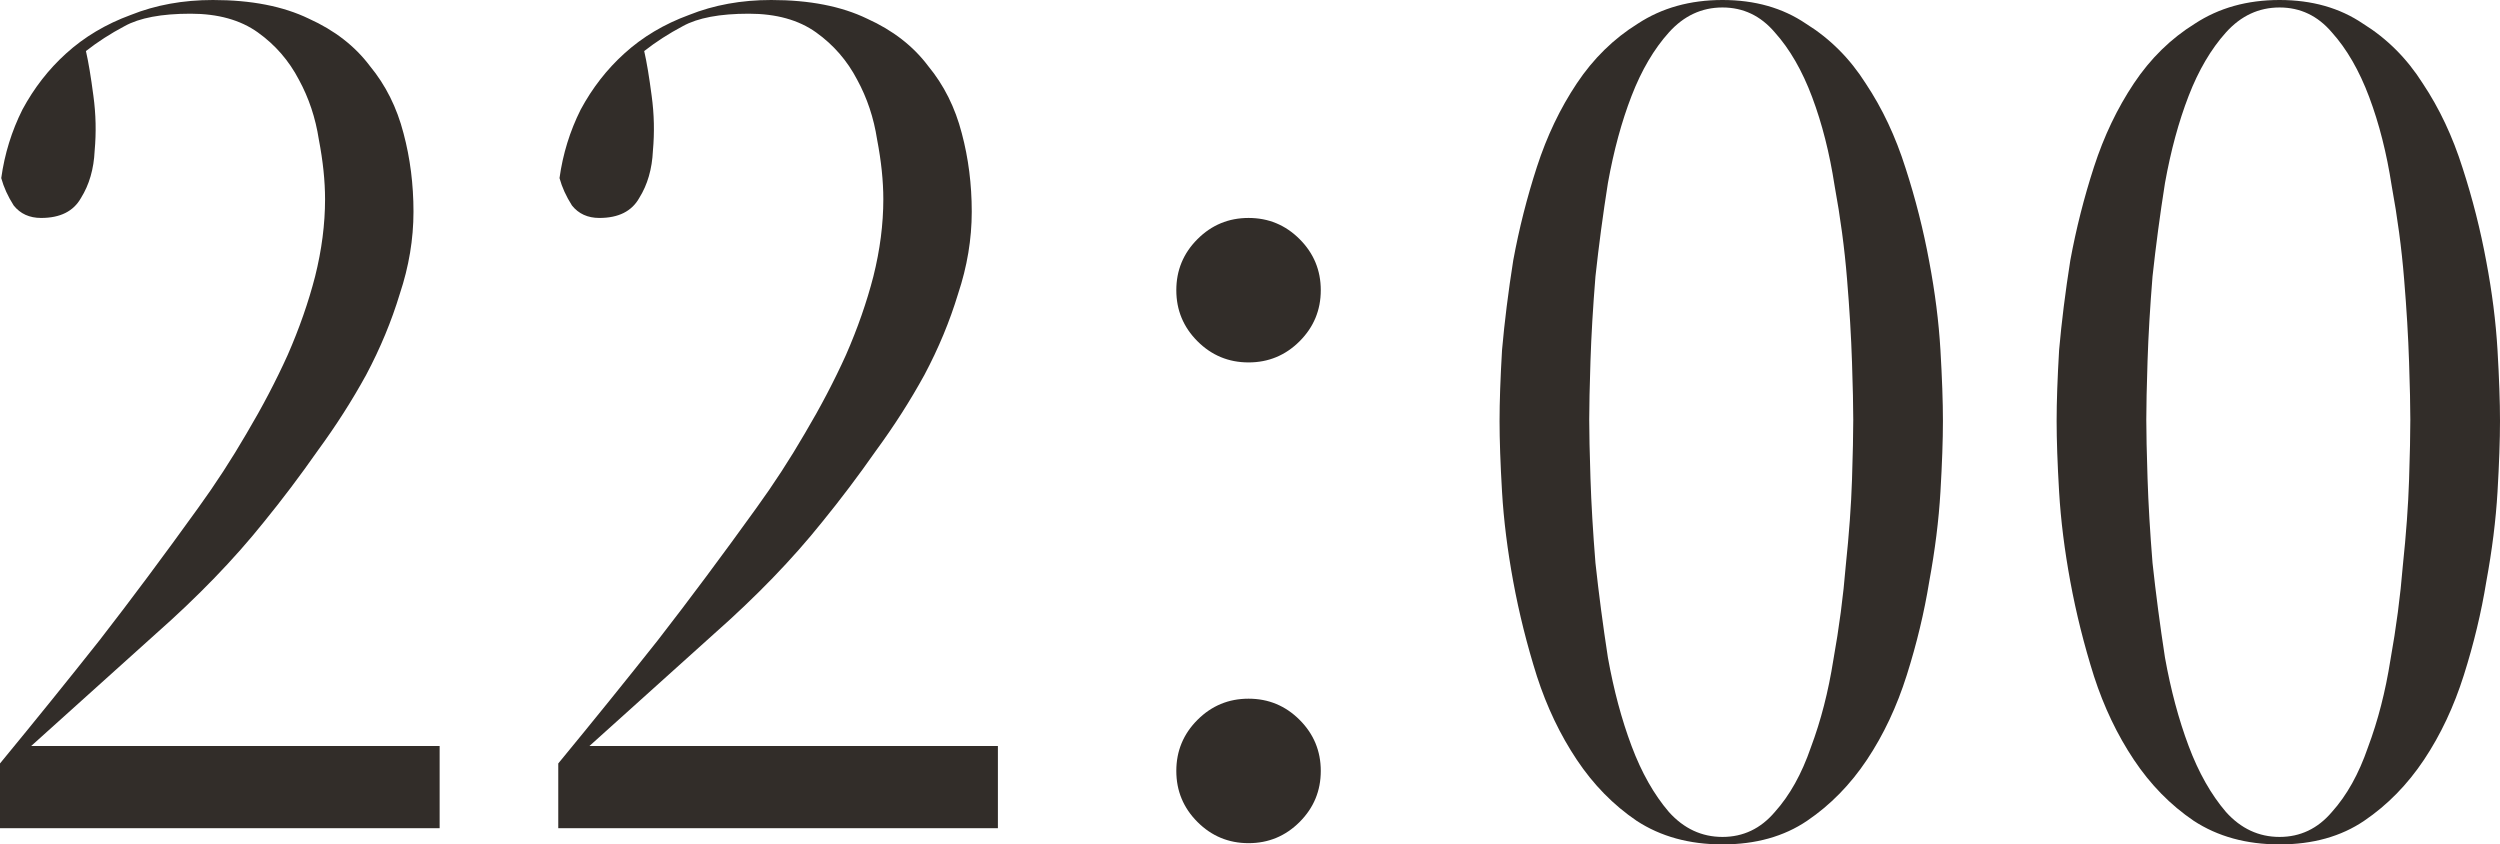
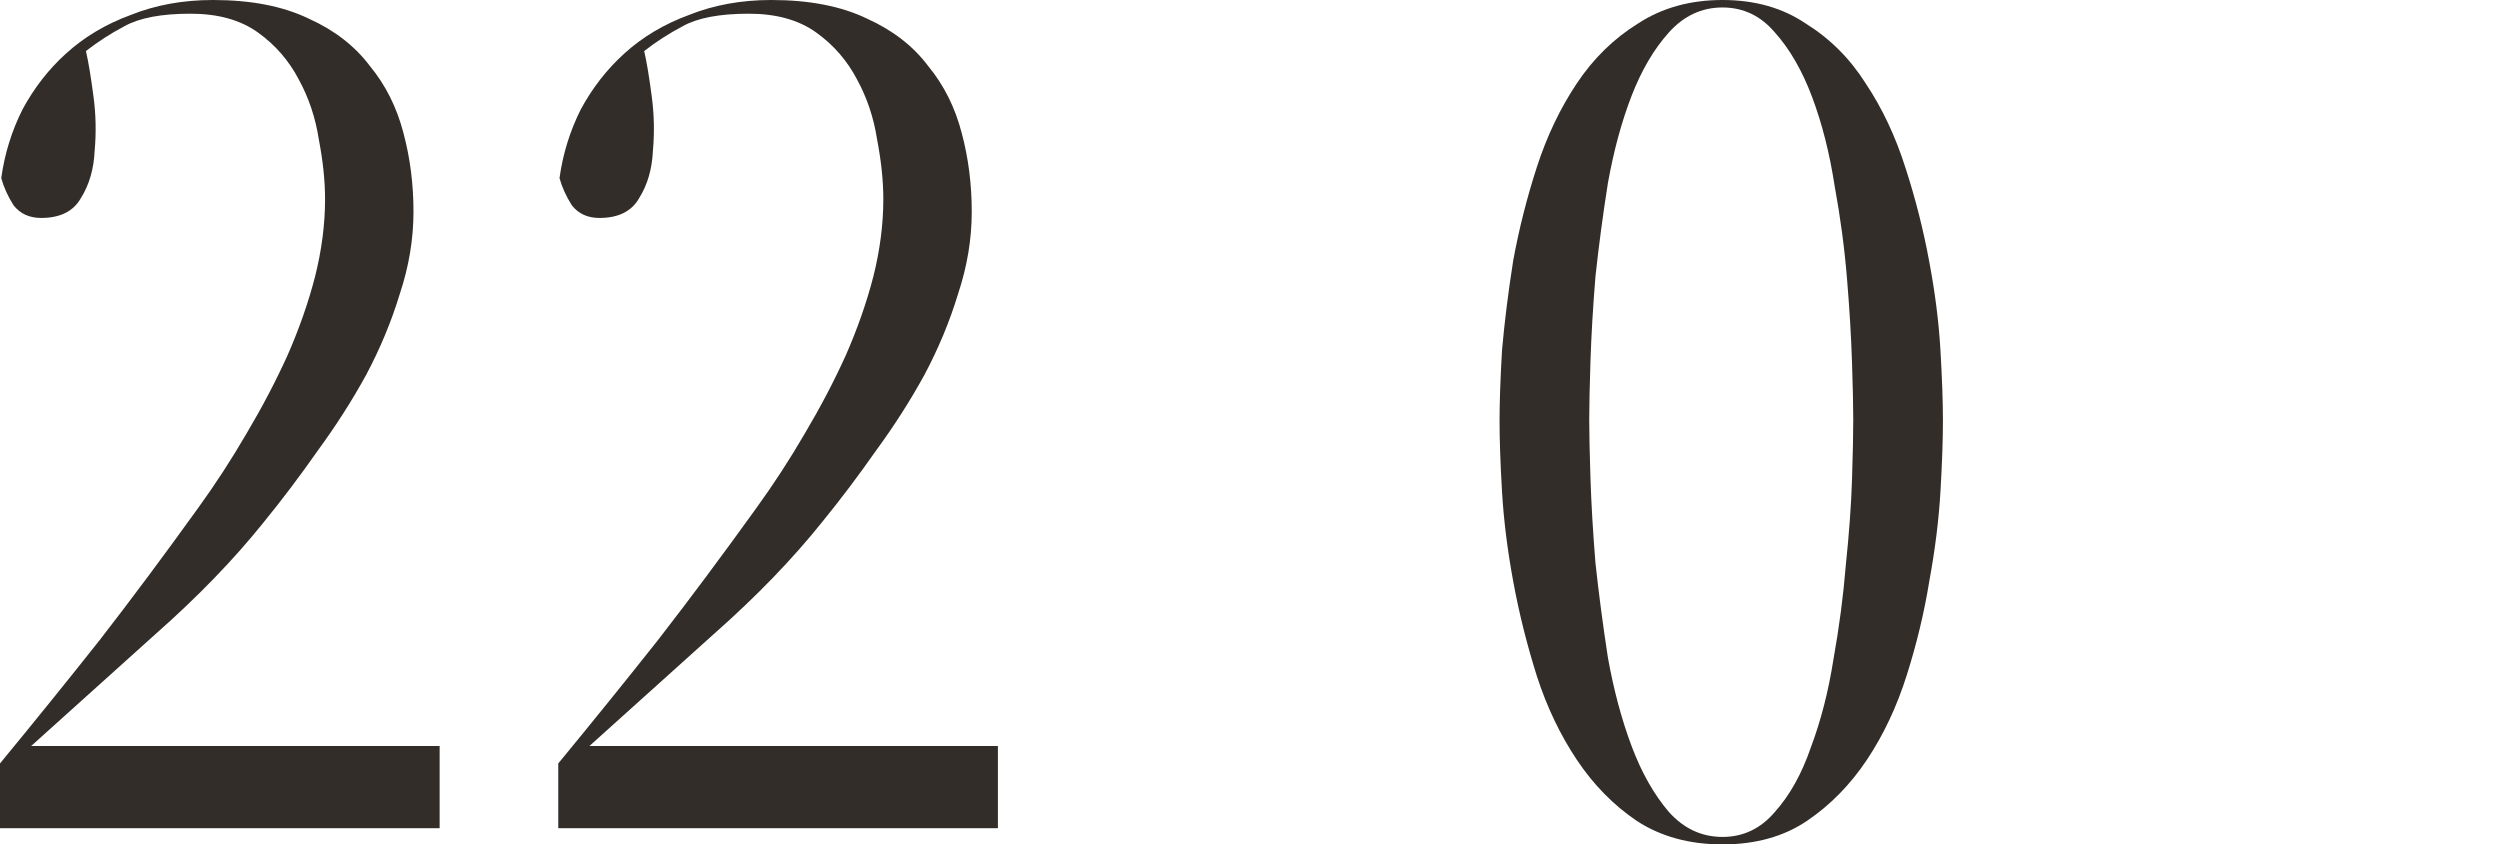
<svg xmlns="http://www.w3.org/2000/svg" viewBox="0 0 48.176 16.272" fill="none">
  <path d="M0 14.712C0.672 13.896 1.312 13.104 1.92 12.336C2.528 11.552 3.16 10.704 3.816 9.792C4.152 9.328 4.464 8.848 4.752 8.352C5.056 7.84 5.32 7.336 5.544 6.84C5.768 6.328 5.944 5.824 6.072 5.328C6.2 4.816 6.264 4.32 6.264 3.84C6.264 3.488 6.224 3.104 6.144 2.688C6.08 2.272 5.952 1.888 5.76 1.536C5.568 1.168 5.304 0.864 4.968 0.624C4.632 0.384 4.2 0.264 3.672 0.264C3.112 0.264 2.688 0.344 2.4 0.504C2.128 0.648 1.88 0.808 1.656 0.984C1.704 1.192 1.752 1.48 1.8 1.848C1.848 2.2 1.856 2.552 1.824 2.904C1.808 3.256 1.72 3.56 1.56 3.816C1.416 4.072 1.16 4.2 0.792 4.2C0.568 4.2 0.392 4.12 0.264 3.96C0.152 3.784 0.072 3.608 0.024 3.432C0.088 2.968 0.224 2.528 0.432 2.112C0.656 1.696 0.936 1.336 1.272 1.032C1.624 0.712 2.04 0.464 2.52 0.288C3 0.096 3.528 0 4.104 0C4.84 0 5.456 0.12 5.952 0.36C6.448 0.584 6.84 0.888 7.128 1.272C7.432 1.64 7.648 2.072 7.776 2.568C7.904 3.048 7.968 3.552 7.968 4.08C7.968 4.608 7.88 5.136 7.704 5.664C7.544 6.192 7.328 6.712 7.056 7.224C6.784 7.72 6.472 8.208 6.12 8.688C5.784 9.168 5.44 9.624 5.088 10.056C4.512 10.776 3.816 11.496 3 12.216C2.2 12.936 1.4 13.656 0.6 14.376H8.472V15.96H0V14.712Z" fill="#322D29" />
  <path d="M10.758 14.712C11.43 13.896 12.07 13.104 12.678 12.336C13.286 11.552 13.918 10.704 14.574 9.792C14.91 9.328 15.222 8.848 15.51 8.352C15.814 7.84 16.078 7.336 16.302 6.84C16.526 6.328 16.702 5.824 16.83 5.328C16.958 4.816 17.022 4.32 17.022 3.84C17.022 3.488 16.982 3.104 16.902 2.688C16.838 2.272 16.71 1.888 16.518 1.536C16.326 1.168 16.062 0.864 15.726 0.624C15.39 0.384 14.958 0.264 14.43 0.264C13.87 0.264 13.446 0.344 13.158 0.504C12.886 0.648 12.638 0.808 12.414 0.984C12.462 1.192 12.51 1.48 12.558 1.848C12.606 2.2 12.614 2.552 12.582 2.904C12.566 3.256 12.478 3.56 12.318 3.816C12.174 4.072 11.918 4.2 11.55 4.2C11.326 4.2 11.15 4.12 11.022 3.96C10.91 3.784 10.83 3.608 10.782 3.432C10.846 2.968 10.982 2.528 11.19 2.112C11.414 1.696 11.694 1.336 12.03 1.032C12.382 0.712 12.798 0.464 13.278 0.288C13.758 0.096 14.286 0 14.862 0C15.598 0 16.214 0.12 16.71 0.36C17.206 0.584 17.598 0.888 17.886 1.272C18.19 1.64 18.406 2.072 18.534 2.568C18.662 3.048 18.726 3.552 18.726 4.08C18.726 4.608 18.638 5.136 18.462 5.664C18.302 6.192 18.086 6.712 17.814 7.224C17.542 7.72 17.23 8.208 16.878 8.688C16.542 9.168 16.198 9.624 15.846 10.056C15.27 10.776 14.574 11.496 13.758 12.216C12.958 12.936 12.158 13.656 11.358 14.376H19.23V15.96H10.758V14.712Z" fill="#322D29" />
-   <path d="M25.452 14.856C25.452 15.24 25.316 15.568 25.044 15.84C24.772 16.112 24.444 16.248 24.06 16.248C23.676 16.248 23.348 16.112 23.076 15.84C22.804 15.568 22.668 15.24 22.668 14.856C22.668 14.472 22.804 14.144 23.076 13.872C23.348 13.6 23.676 13.464 24.06 13.464C24.444 13.464 24.772 13.6 25.044 13.872C25.316 14.144 25.452 14.472 25.452 14.856ZM25.452 5.592C25.452 5.976 25.316 6.304 25.044 6.576C24.772 6.848 24.444 6.984 24.06 6.984C23.676 6.984 23.348 6.848 23.076 6.576C22.804 6.304 22.668 5.976 22.668 5.592C22.668 5.208 22.804 4.88 23.076 4.608C23.348 4.336 23.676 4.2 24.06 4.2C24.444 4.2 24.772 4.336 25.044 4.608C25.316 4.88 25.452 5.208 25.452 5.592Z" fill="#322D29" />
  <path d="M33.193 16.128C33.593 16.128 33.929 15.968 34.201 15.648C34.489 15.328 34.721 14.912 34.897 14.4C35.089 13.888 35.233 13.328 35.329 12.72C35.441 12.096 35.521 11.488 35.569 10.896C35.633 10.288 35.673 9.736 35.689 9.24C35.705 8.744 35.713 8.36 35.713 8.088C35.713 7.832 35.705 7.464 35.689 6.984C35.673 6.488 35.641 5.952 35.593 5.376C35.545 4.784 35.465 4.184 35.353 3.576C35.257 2.952 35.113 2.384 34.921 1.872C34.729 1.36 34.489 0.944 34.201 0.624C33.929 0.304 33.593 0.144 33.193 0.144C32.793 0.144 32.449 0.304 32.161 0.624C31.873 0.944 31.633 1.352 31.441 1.848C31.249 2.344 31.097 2.904 30.985 3.528C30.889 4.136 30.809 4.736 30.745 5.328C30.697 5.92 30.665 6.464 30.649 6.96C30.633 7.456 30.625 7.832 30.625 8.088C30.625 8.344 30.633 8.72 30.649 9.216C30.665 9.712 30.697 10.256 30.745 10.848C30.809 11.44 30.889 12.048 30.985 12.672C31.097 13.296 31.249 13.864 31.441 14.376C31.633 14.888 31.873 15.312 32.161 15.648C32.449 15.968 32.793 16.128 33.193 16.128ZM33.193 0C33.817 0 34.353 0.152 34.801 0.456C35.265 0.744 35.649 1.128 35.953 1.608C36.273 2.088 36.529 2.632 36.721 3.24C36.913 3.832 37.065 4.432 37.177 5.04C37.289 5.632 37.361 6.2 37.393 6.744C37.425 7.288 37.441 7.744 37.441 8.112C37.441 8.48 37.425 8.936 37.393 9.48C37.361 10.024 37.289 10.6 37.177 11.208C37.081 11.8 36.937 12.4 36.745 13.008C36.553 13.616 36.297 14.16 35.977 14.64C35.657 15.12 35.273 15.512 34.825 15.816C34.377 16.12 33.833 16.272 33.193 16.272C32.553 16.272 32.001 16.12 31.537 15.816C31.089 15.512 30.705 15.12 30.385 14.64C30.065 14.16 29.809 13.624 29.617 13.032C29.425 12.424 29.273 11.816 29.161 11.208C29.049 10.6 28.977 10.024 28.945 9.48C28.913 8.936 28.897 8.48 28.897 8.112C28.897 7.744 28.913 7.288 28.945 6.744C28.993 6.2 29.065 5.624 29.161 5.016C29.273 4.408 29.425 3.808 29.617 3.216C29.809 2.624 30.065 2.088 30.385 1.608C30.705 1.128 31.097 0.744 31.561 0.456C32.025 0.152 32.569 0 33.193 0Z" fill="#322D29" />
-   <path d="M43.928 16.128C44.328 16.128 44.664 15.968 44.936 15.648C45.224 15.328 45.456 14.912 45.632 14.4C45.824 13.888 45.968 13.328 46.064 12.72C46.176 12.096 46.256 11.488 46.304 10.896C46.368 10.288 46.408 9.736 46.424 9.24C46.44 8.744 46.448 8.36 46.448 8.088C46.448 7.832 46.44 7.464 46.424 6.984C46.408 6.488 46.376 5.952 46.328 5.376C46.28 4.784 46.2 4.184 46.088 3.576C45.992 2.952 45.848 2.384 45.656 1.872C45.464 1.36 45.224 0.944 44.936 0.624C44.664 0.304 44.328 0.144 43.928 0.144C43.528 0.144 43.184 0.304 42.896 0.624C42.608 0.944 42.368 1.352 42.176 1.848C41.984 2.344 41.832 2.904 41.72 3.528C41.624 4.136 41.544 4.736 41.48 5.328C41.432 5.92 41.4 6.464 41.384 6.96C41.368 7.456 41.36 7.832 41.36 8.088C41.36 8.344 41.368 8.72 41.384 9.216C41.4 9.712 41.432 10.256 41.48 10.848C41.544 11.44 41.624 12.048 41.72 12.672C41.832 13.296 41.984 13.864 42.176 14.376C42.368 14.888 42.608 15.312 42.896 15.648C43.184 15.968 43.528 16.128 43.928 16.128ZM43.928 0C44.552 0 45.088 0.152 45.536 0.456C46 0.744 46.384 1.128 46.688 1.608C47.008 2.088 47.264 2.632 47.456 3.24C47.648 3.832 47.8 4.432 47.912 5.04C48.024 5.632 48.096 6.2 48.128 6.744C48.16 7.288 48.176 7.744 48.176 8.112C48.176 8.48 48.16 8.936 48.128 9.48C48.096 10.024 48.024 10.6 47.912 11.208C47.816 11.8 47.672 12.4 47.48 13.008C47.288 13.616 47.032 14.16 46.712 14.64C46.392 15.12 46.008 15.512 45.56 15.816C45.112 16.12 44.568 16.272 43.928 16.272C43.288 16.272 42.736 16.12 42.272 15.816C41.824 15.512 41.44 15.12 41.12 14.64C40.8 14.16 40.544 13.624 40.352 13.032C40.16 12.424 40.008 11.816 39.896 11.208C39.784 10.6 39.712 10.024 39.68 9.48C39.648 8.936 39.632 8.48 39.632 8.112C39.632 7.744 39.648 7.288 39.68 6.744C39.728 6.2 39.8 5.624 39.896 5.016C40.008 4.408 40.16 3.808 40.352 3.216C40.544 2.624 40.8 2.088 41.12 1.608C41.44 1.128 41.832 0.744 42.296 0.456C42.76 0.152 43.304 0 43.928 0Z" fill="#322D29" />
</svg>